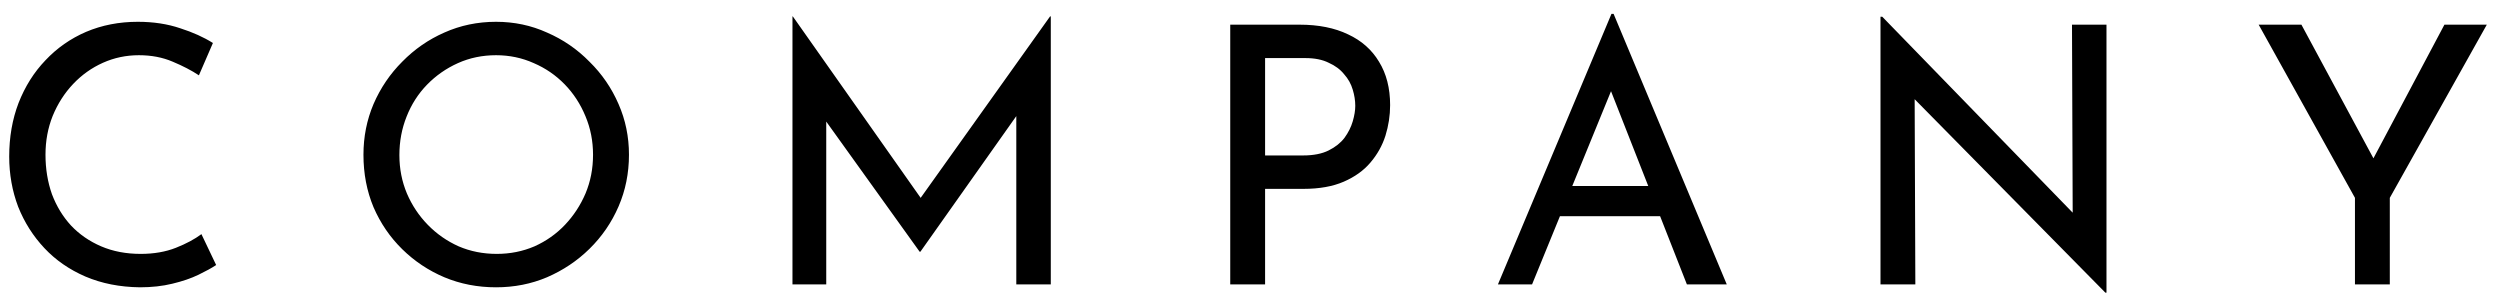
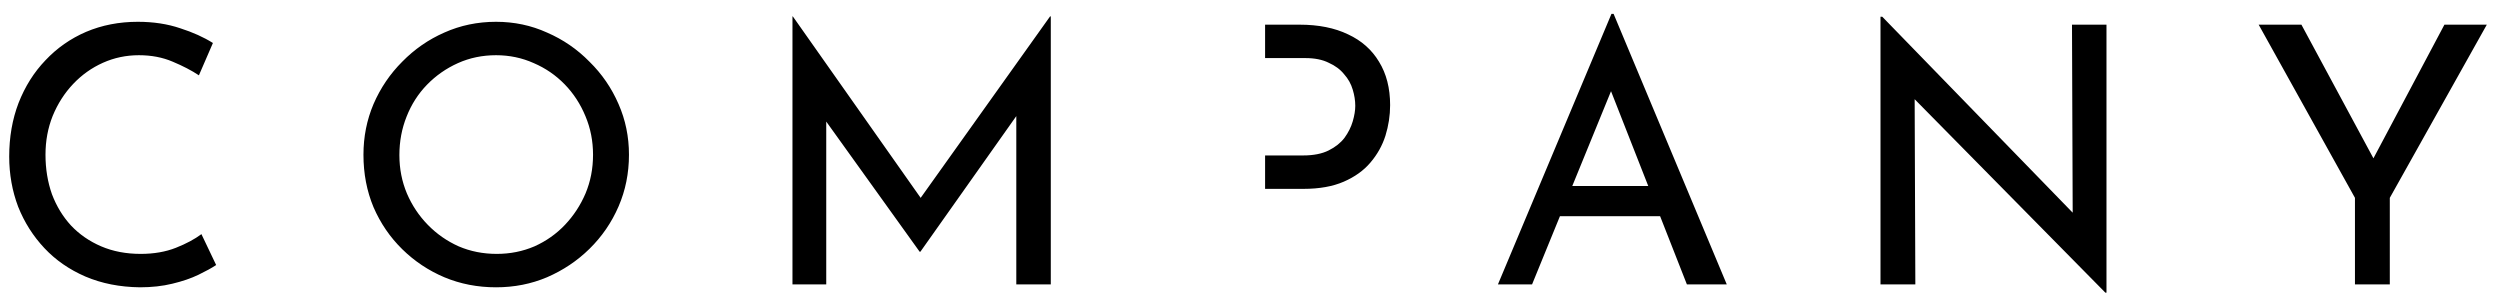
<svg xmlns="http://www.w3.org/2000/svg" width="167" height="20" viewBox="0 0 167 20" fill="none">
-   <path d="M14.439 17.704C14.151 17.896 13.759 18.112 13.263 18.352C12.767 18.592 12.183 18.792 11.511 18.952C10.855 19.112 10.135 19.192 9.351 19.192C8.007 19.176 6.791 18.936 5.703 18.472C4.631 18.008 3.719 17.376 2.967 16.576C2.215 15.776 1.631 14.856 1.215 13.816C0.815 12.76 0.615 11.64 0.615 10.456C0.615 9.16 0.823 7.968 1.239 6.88C1.671 5.776 2.271 4.824 3.039 4.024C3.807 3.208 4.711 2.576 5.751 2.128C6.807 1.68 7.959 1.456 9.207 1.456C10.247 1.456 11.191 1.6 12.039 1.888C12.887 2.16 13.615 2.488 14.223 2.872L13.287 5.032C12.807 4.712 12.223 4.408 11.535 4.12C10.863 3.832 10.111 3.688 9.279 3.688C8.431 3.688 7.631 3.856 6.879 4.192C6.127 4.528 5.463 5 4.887 5.608C4.311 6.216 3.855 6.928 3.519 7.744C3.199 8.544 3.039 9.408 3.039 10.336C3.039 11.28 3.183 12.16 3.471 12.976C3.775 13.776 4.199 14.472 4.743 15.064C5.303 15.656 5.975 16.12 6.759 16.456C7.543 16.792 8.423 16.96 9.399 16.96C10.279 16.96 11.063 16.824 11.751 16.552C12.439 16.28 13.007 15.976 13.455 15.64L14.439 17.704ZM24.279 10.336C24.279 9.136 24.503 8.008 24.951 6.952C25.415 5.88 26.055 4.936 26.871 4.12C27.687 3.288 28.623 2.64 29.679 2.176C30.751 1.696 31.903 1.456 33.135 1.456C34.351 1.456 35.487 1.696 36.543 2.176C37.615 2.64 38.559 3.288 39.375 4.12C40.207 4.936 40.855 5.88 41.319 6.952C41.783 8.008 42.015 9.136 42.015 10.336C42.015 11.568 41.783 12.72 41.319 13.792C40.855 14.864 40.207 15.808 39.375 16.624C38.559 17.424 37.615 18.056 36.543 18.52C35.487 18.968 34.351 19.192 33.135 19.192C31.903 19.192 30.751 18.968 29.679 18.52C28.623 18.072 27.687 17.448 26.871 16.648C26.055 15.848 25.415 14.912 24.951 13.84C24.503 12.768 24.279 11.6 24.279 10.336ZM26.679 10.36C26.679 11.272 26.847 12.128 27.183 12.928C27.519 13.712 27.983 14.408 28.575 15.016C29.167 15.624 29.855 16.104 30.639 16.456C31.423 16.792 32.271 16.96 33.183 16.96C34.079 16.96 34.919 16.792 35.703 16.456C36.487 16.104 37.167 15.624 37.743 15.016C38.319 14.408 38.775 13.712 39.111 12.928C39.447 12.128 39.615 11.264 39.615 10.336C39.615 9.424 39.447 8.568 39.111 7.768C38.775 6.952 38.311 6.24 37.719 5.632C37.127 5.024 36.439 4.552 35.655 4.216C34.871 3.864 34.031 3.688 33.135 3.688C32.223 3.688 31.375 3.864 30.591 4.216C29.807 4.568 29.119 5.048 28.527 5.656C27.935 6.264 27.479 6.976 27.159 7.792C26.839 8.592 26.679 9.448 26.679 10.36ZM52.937 19V1.096H52.961L62.057 14.008L61.073 13.816L70.145 1.096H70.193V19H67.889V6.376L68.033 7.552L61.481 16.816H61.433L54.785 7.552L55.193 6.472V19H52.937ZM86.812 1.648C88.076 1.648 89.156 1.864 90.052 2.296C90.948 2.712 91.636 3.32 92.116 4.12C92.612 4.92 92.86 5.888 92.86 7.024C92.86 7.712 92.756 8.392 92.548 9.064C92.34 9.72 92.004 10.32 91.54 10.864C91.092 11.392 90.5 11.816 89.764 12.136C89.028 12.456 88.132 12.616 87.076 12.616H84.508V19H82.18V1.648H86.812ZM87.052 10.384C87.74 10.384 88.308 10.272 88.756 10.048C89.204 9.824 89.556 9.544 89.812 9.208C90.068 8.856 90.252 8.488 90.364 8.104C90.476 7.72 90.532 7.376 90.532 7.072C90.532 6.72 90.476 6.36 90.364 5.992C90.252 5.608 90.06 5.264 89.788 4.96C89.532 4.64 89.188 4.384 88.756 4.192C88.34 3.984 87.82 3.88 87.196 3.88H84.508V10.384H87.052ZM100.061 19L107.645 0.928H107.789L115.349 19H112.685L107.021 4.576L108.677 3.496L102.341 19H100.061ZM104.501 12.424H110.957L111.725 14.44H103.829L104.501 12.424ZM140.641 19.552L127.225 5.944L127.897 6.112L127.945 19H125.617V1.12H125.737L139.009 14.776L138.457 14.656L138.409 1.648H140.713V19.552H140.641ZM157.311 13.216L150.879 1.648H153.735L158.895 11.224L158.175 11.272L163.287 1.648H166.119L159.639 13.216V19H157.311V13.216Z" fill="black" />
+   <path d="M14.439 17.704C14.151 17.896 13.759 18.112 13.263 18.352C12.767 18.592 12.183 18.792 11.511 18.952C10.855 19.112 10.135 19.192 9.351 19.192C8.007 19.176 6.791 18.936 5.703 18.472C4.631 18.008 3.719 17.376 2.967 16.576C2.215 15.776 1.631 14.856 1.215 13.816C0.815 12.76 0.615 11.64 0.615 10.456C0.615 9.16 0.823 7.968 1.239 6.88C1.671 5.776 2.271 4.824 3.039 4.024C3.807 3.208 4.711 2.576 5.751 2.128C6.807 1.68 7.959 1.456 9.207 1.456C10.247 1.456 11.191 1.6 12.039 1.888C12.887 2.16 13.615 2.488 14.223 2.872L13.287 5.032C12.807 4.712 12.223 4.408 11.535 4.12C10.863 3.832 10.111 3.688 9.279 3.688C8.431 3.688 7.631 3.856 6.879 4.192C6.127 4.528 5.463 5 4.887 5.608C4.311 6.216 3.855 6.928 3.519 7.744C3.199 8.544 3.039 9.408 3.039 10.336C3.039 11.28 3.183 12.16 3.471 12.976C3.775 13.776 4.199 14.472 4.743 15.064C5.303 15.656 5.975 16.12 6.759 16.456C7.543 16.792 8.423 16.96 9.399 16.96C10.279 16.96 11.063 16.824 11.751 16.552C12.439 16.28 13.007 15.976 13.455 15.64L14.439 17.704ZM24.279 10.336C24.279 9.136 24.503 8.008 24.951 6.952C25.415 5.88 26.055 4.936 26.871 4.12C27.687 3.288 28.623 2.64 29.679 2.176C30.751 1.696 31.903 1.456 33.135 1.456C34.351 1.456 35.487 1.696 36.543 2.176C37.615 2.64 38.559 3.288 39.375 4.12C40.207 4.936 40.855 5.88 41.319 6.952C41.783 8.008 42.015 9.136 42.015 10.336C42.015 11.568 41.783 12.72 41.319 13.792C40.855 14.864 40.207 15.808 39.375 16.624C38.559 17.424 37.615 18.056 36.543 18.52C35.487 18.968 34.351 19.192 33.135 19.192C31.903 19.192 30.751 18.968 29.679 18.52C28.623 18.072 27.687 17.448 26.871 16.648C26.055 15.848 25.415 14.912 24.951 13.84C24.503 12.768 24.279 11.6 24.279 10.336ZM26.679 10.36C26.679 11.272 26.847 12.128 27.183 12.928C27.519 13.712 27.983 14.408 28.575 15.016C29.167 15.624 29.855 16.104 30.639 16.456C31.423 16.792 32.271 16.96 33.183 16.96C34.079 16.96 34.919 16.792 35.703 16.456C36.487 16.104 37.167 15.624 37.743 15.016C38.319 14.408 38.775 13.712 39.111 12.928C39.447 12.128 39.615 11.264 39.615 10.336C39.615 9.424 39.447 8.568 39.111 7.768C38.775 6.952 38.311 6.24 37.719 5.632C37.127 5.024 36.439 4.552 35.655 4.216C34.871 3.864 34.031 3.688 33.135 3.688C32.223 3.688 31.375 3.864 30.591 4.216C29.807 4.568 29.119 5.048 28.527 5.656C27.935 6.264 27.479 6.976 27.159 7.792C26.839 8.592 26.679 9.448 26.679 10.36ZM52.937 19V1.096H52.961L62.057 14.008L61.073 13.816L70.145 1.096H70.193V19H67.889V6.376L68.033 7.552L61.481 16.816H61.433L54.785 7.552L55.193 6.472V19H52.937ZM86.812 1.648C88.076 1.648 89.156 1.864 90.052 2.296C90.948 2.712 91.636 3.32 92.116 4.12C92.612 4.92 92.86 5.888 92.86 7.024C92.86 7.712 92.756 8.392 92.548 9.064C92.34 9.72 92.004 10.32 91.54 10.864C91.092 11.392 90.5 11.816 89.764 12.136C89.028 12.456 88.132 12.616 87.076 12.616H84.508V19V1.648H86.812ZM87.052 10.384C87.74 10.384 88.308 10.272 88.756 10.048C89.204 9.824 89.556 9.544 89.812 9.208C90.068 8.856 90.252 8.488 90.364 8.104C90.476 7.72 90.532 7.376 90.532 7.072C90.532 6.72 90.476 6.36 90.364 5.992C90.252 5.608 90.06 5.264 89.788 4.96C89.532 4.64 89.188 4.384 88.756 4.192C88.34 3.984 87.82 3.88 87.196 3.88H84.508V10.384H87.052ZM100.061 19L107.645 0.928H107.789L115.349 19H112.685L107.021 4.576L108.677 3.496L102.341 19H100.061ZM104.501 12.424H110.957L111.725 14.44H103.829L104.501 12.424ZM140.641 19.552L127.225 5.944L127.897 6.112L127.945 19H125.617V1.12H125.737L139.009 14.776L138.457 14.656L138.409 1.648H140.713V19.552H140.641ZM157.311 13.216L150.879 1.648H153.735L158.895 11.224L158.175 11.272L163.287 1.648H166.119L159.639 13.216V19H157.311V13.216Z" fill="black" />
</svg>